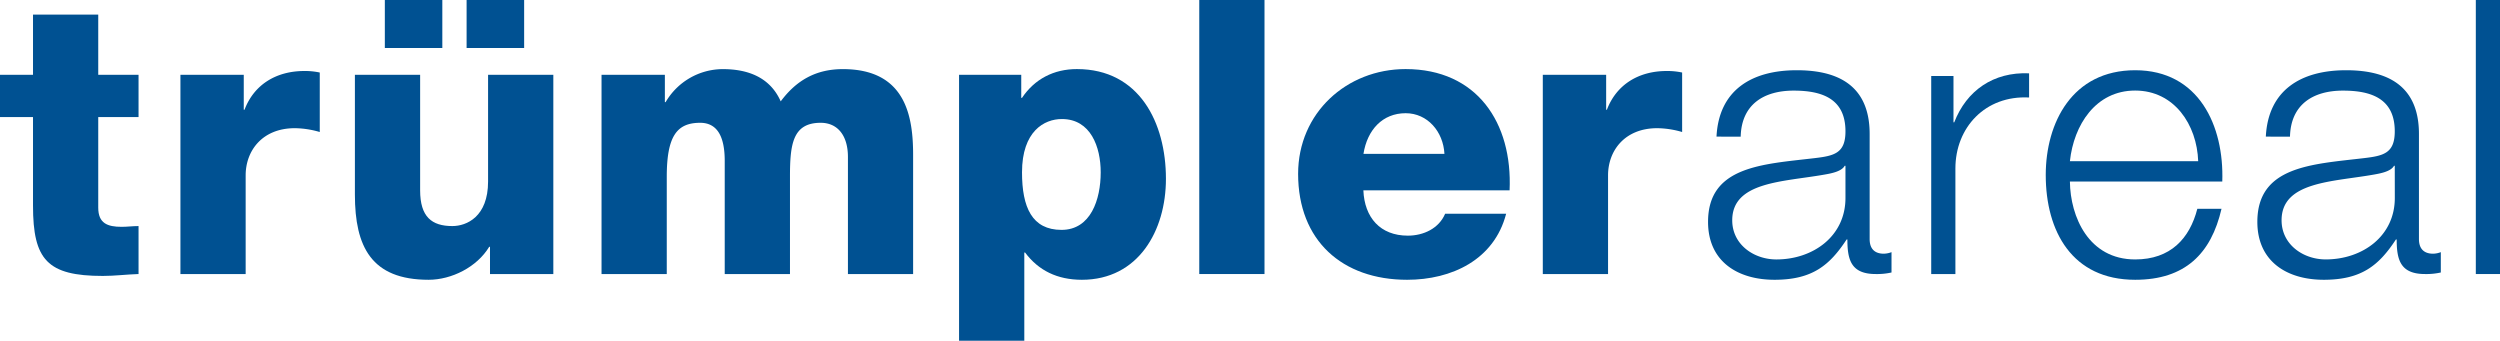
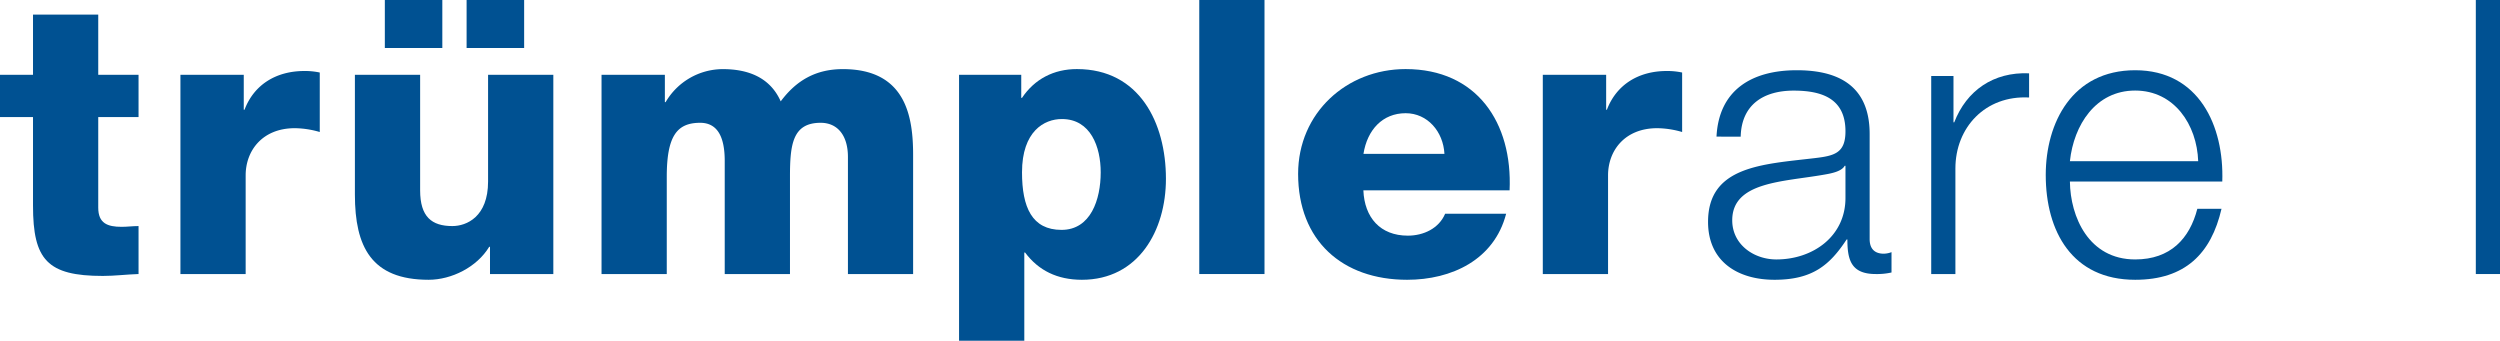
<svg xmlns="http://www.w3.org/2000/svg" id="Logo_Blau" viewBox="0 0 1079.24 147.13">
  <defs>
    <style>.cls-1{fill:#005192;}</style>
  </defs>
  <title>truempler_logo_blau</title>
  <path class="cls-1" d="M65.86,58.44H48.46v39.1c0,6.8,4,8.29,10.11,8.29,2.32,0,4.81-.33,7.29-.33v20.71c-5.13.16-10.27.82-15.41.82-24,0-30.15-7-30.15-30.32V58.44H6.05V40.21H20.3v-26H48.46v26h17.4Z" transform="translate(-6.05 -7.91)" />
  <path class="cls-1" d="M83.94,40.21h27.34V55.29h.33c4.14-10.93,13.75-16.73,25.85-16.73a30.5,30.5,0,0,1,6.63.66V64.9a39.65,39.65,0,0,0-10.77-1.65c-13.92,0-21.22,9.6-21.22,20.38v42.58H83.94Z" transform="translate(-6.05 -7.91)" />
  <path class="cls-1" d="M244.92,126.21H217.58V114.44h-.33c-5.3,8.78-16.24,14.25-26.18,14.25-24.69,0-31.81-14.25-31.81-36.78V40.21h28.16V90.08c0,11.44,5,15.42,13.92,15.42,6.14,0,15.41-4,15.41-19.22V40.21h28.17ZM172.18,7.91H197V28.62H172.18Zm35.3,20.71V7.91h24.84V28.62Z" transform="translate(-6.05 -7.91)" />
  <path class="cls-1" d="M265.73,40.21h27.34V52h.33a28.66,28.66,0,0,1,24.68-14.25c10.77,0,20.38,3.48,25,13.92,6.78-9.12,15.24-13.92,26.83-13.92,27.33,0,30.33,20.71,30.33,37.11v51.37H372.1V75.67c0-9.28-4.48-14.75-11.76-14.75-12.1,0-13.26,9.29-13.26,23.2v42.09H318.91V77.33c0-10.11-3-16.41-10.6-16.41-10.11,0-14.42,5.8-14.42,23.37v41.92H265.73Z" transform="translate(-6.05 -7.91)" />
  <path class="cls-1" d="M420.07,40.21h26.85v9.94h.33C452.71,42,461,37.73,470.94,37.73c27,0,38.44,23.19,38.44,47.38,0,22.37-11.92,43.58-36.28,43.58-10.61,0-18.73-4-24.52-11.76h-.34V155H420.07ZM447.25,82.3c0,15.08,4.3,24.85,17.06,24.85,12.6,0,16.91-13.09,16.91-24.85,0-10.93-4.31-23-16.74-23C456.85,59.27,447.25,64.57,447.25,82.3Z" transform="translate(-6.05 -7.91)" />
  <path class="cls-1" d="M523.77,7.91h28.16v118.3H523.77Z" transform="translate(-6.05 -7.91)" />
  <path class="cls-1" d="M594.61,90.08c.49,11.77,7.29,19.56,19.21,19.56,6.8,0,13.43-3.15,16.08-9.45h26.34c-5.14,19.89-23.53,28.5-42.74,28.5-28,0-47.06-16.9-47.06-45.73,0-26.34,21-45.23,46.39-45.23,30.82,0,46.23,23.19,44.9,52.35Zm35-15.74c-.5-9.61-7.3-17.56-16.74-17.56-9.94,0-16.57,7.13-18.22,17.56Z" transform="translate(-6.05 -7.91)" />
  <path class="cls-1" d="M672.07,40.21h27.35V55.29h.32c4.15-10.93,13.76-16.73,25.85-16.73a30.38,30.38,0,0,1,6.63.66V64.9a39.52,39.52,0,0,0-10.76-1.65c-13.93,0-21.22,9.6-21.22,20.38v42.58H672.07Z" transform="translate(-6.05 -7.91)" />
  <path class="cls-1" d="M747.06,66.89c1-20,15.07-28.66,34.63-28.66,15.08,0,31.48,4.63,31.48,27.5v45.4c0,4,2,6.3,6.13,6.3a9.87,9.87,0,0,0,3.31-.67v8.78a28.47,28.47,0,0,1-6.79.67c-10.61,0-12.26-6-12.26-14.92h-.33c-7.3,11.1-14.75,17.4-31.15,17.4-15.75,0-28.67-7.79-28.67-25,0-24,23.37-24.85,45.9-27.5,8.62-1,13.42-2.15,13.42-11.6,0-14.08-10.1-17.56-22.36-17.56-12.93,0-22.54,6-22.87,19.88Zm55.67,12.59h-.34c-1.32,2.49-5.95,3.32-8.78,3.81-17.72,3.15-39.76,3-39.76,19.72,0,10.44,9.28,16.9,19.06,16.9,15.9,0,30-10.11,29.82-26.84Z" transform="translate(-6.05 -7.91)" />
  <path class="cls-1" d="M839.75,40.71h9.61v20h.33C855,47,866.6,38.89,882,39.56V50c-18.89-1-31.81,12.92-31.81,30.65v45.57H839.75Z" transform="translate(-6.05 -7.91)" />
  <path class="cls-1" d="M899.62,86.28c.17,15.24,8.12,33.63,28.17,33.63,15.24,0,23.53-9,26.84-21.87h10.44c-4.48,19.39-15.74,30.65-37.28,30.65-27.18,0-38.6-20.88-38.6-45.23,0-22.54,11.42-45.23,38.6-45.23,27.5,0,38.44,24,37.61,48.05ZM955,77.5C954.46,61.75,944.69,47,927.79,47c-17.08,0-26.51,14.91-28.17,30.49Z" transform="translate(-6.05 -7.91)" />
-   <path class="cls-1" d="M984.2,66.89c1-20,15.07-28.66,34.62-28.66,15.07,0,31.48,4.63,31.48,27.5v45.4c0,4,2,6.3,6.13,6.3a9.76,9.76,0,0,0,3.31-.67v8.78a28.42,28.42,0,0,1-6.79.67c-10.61,0-12.26-6-12.26-14.92h-.33c-7.29,11.1-14.75,17.4-31.15,17.4-15.74,0-28.67-7.79-28.67-25,0-24,23.37-24.85,45.91-27.5,8.61-1,13.41-2.15,13.41-11.6,0-14.08-10.1-17.56-22.36-17.56-12.93,0-22.54,6-22.87,19.88Zm55.66,12.59h-.33c-1.32,2.49-6,3.32-8.78,3.81C1013,86.44,991,86.28,991,103c0,10.44,9.28,16.9,19.06,16.9,15.91,0,30-10.11,29.82-26.84Z" transform="translate(-6.05 -7.91)" />
  <path class="cls-1" d="M1074.85,7.91h10.44v118.3h-10.44Z" transform="translate(-6.05 -7.91)" />
</svg>